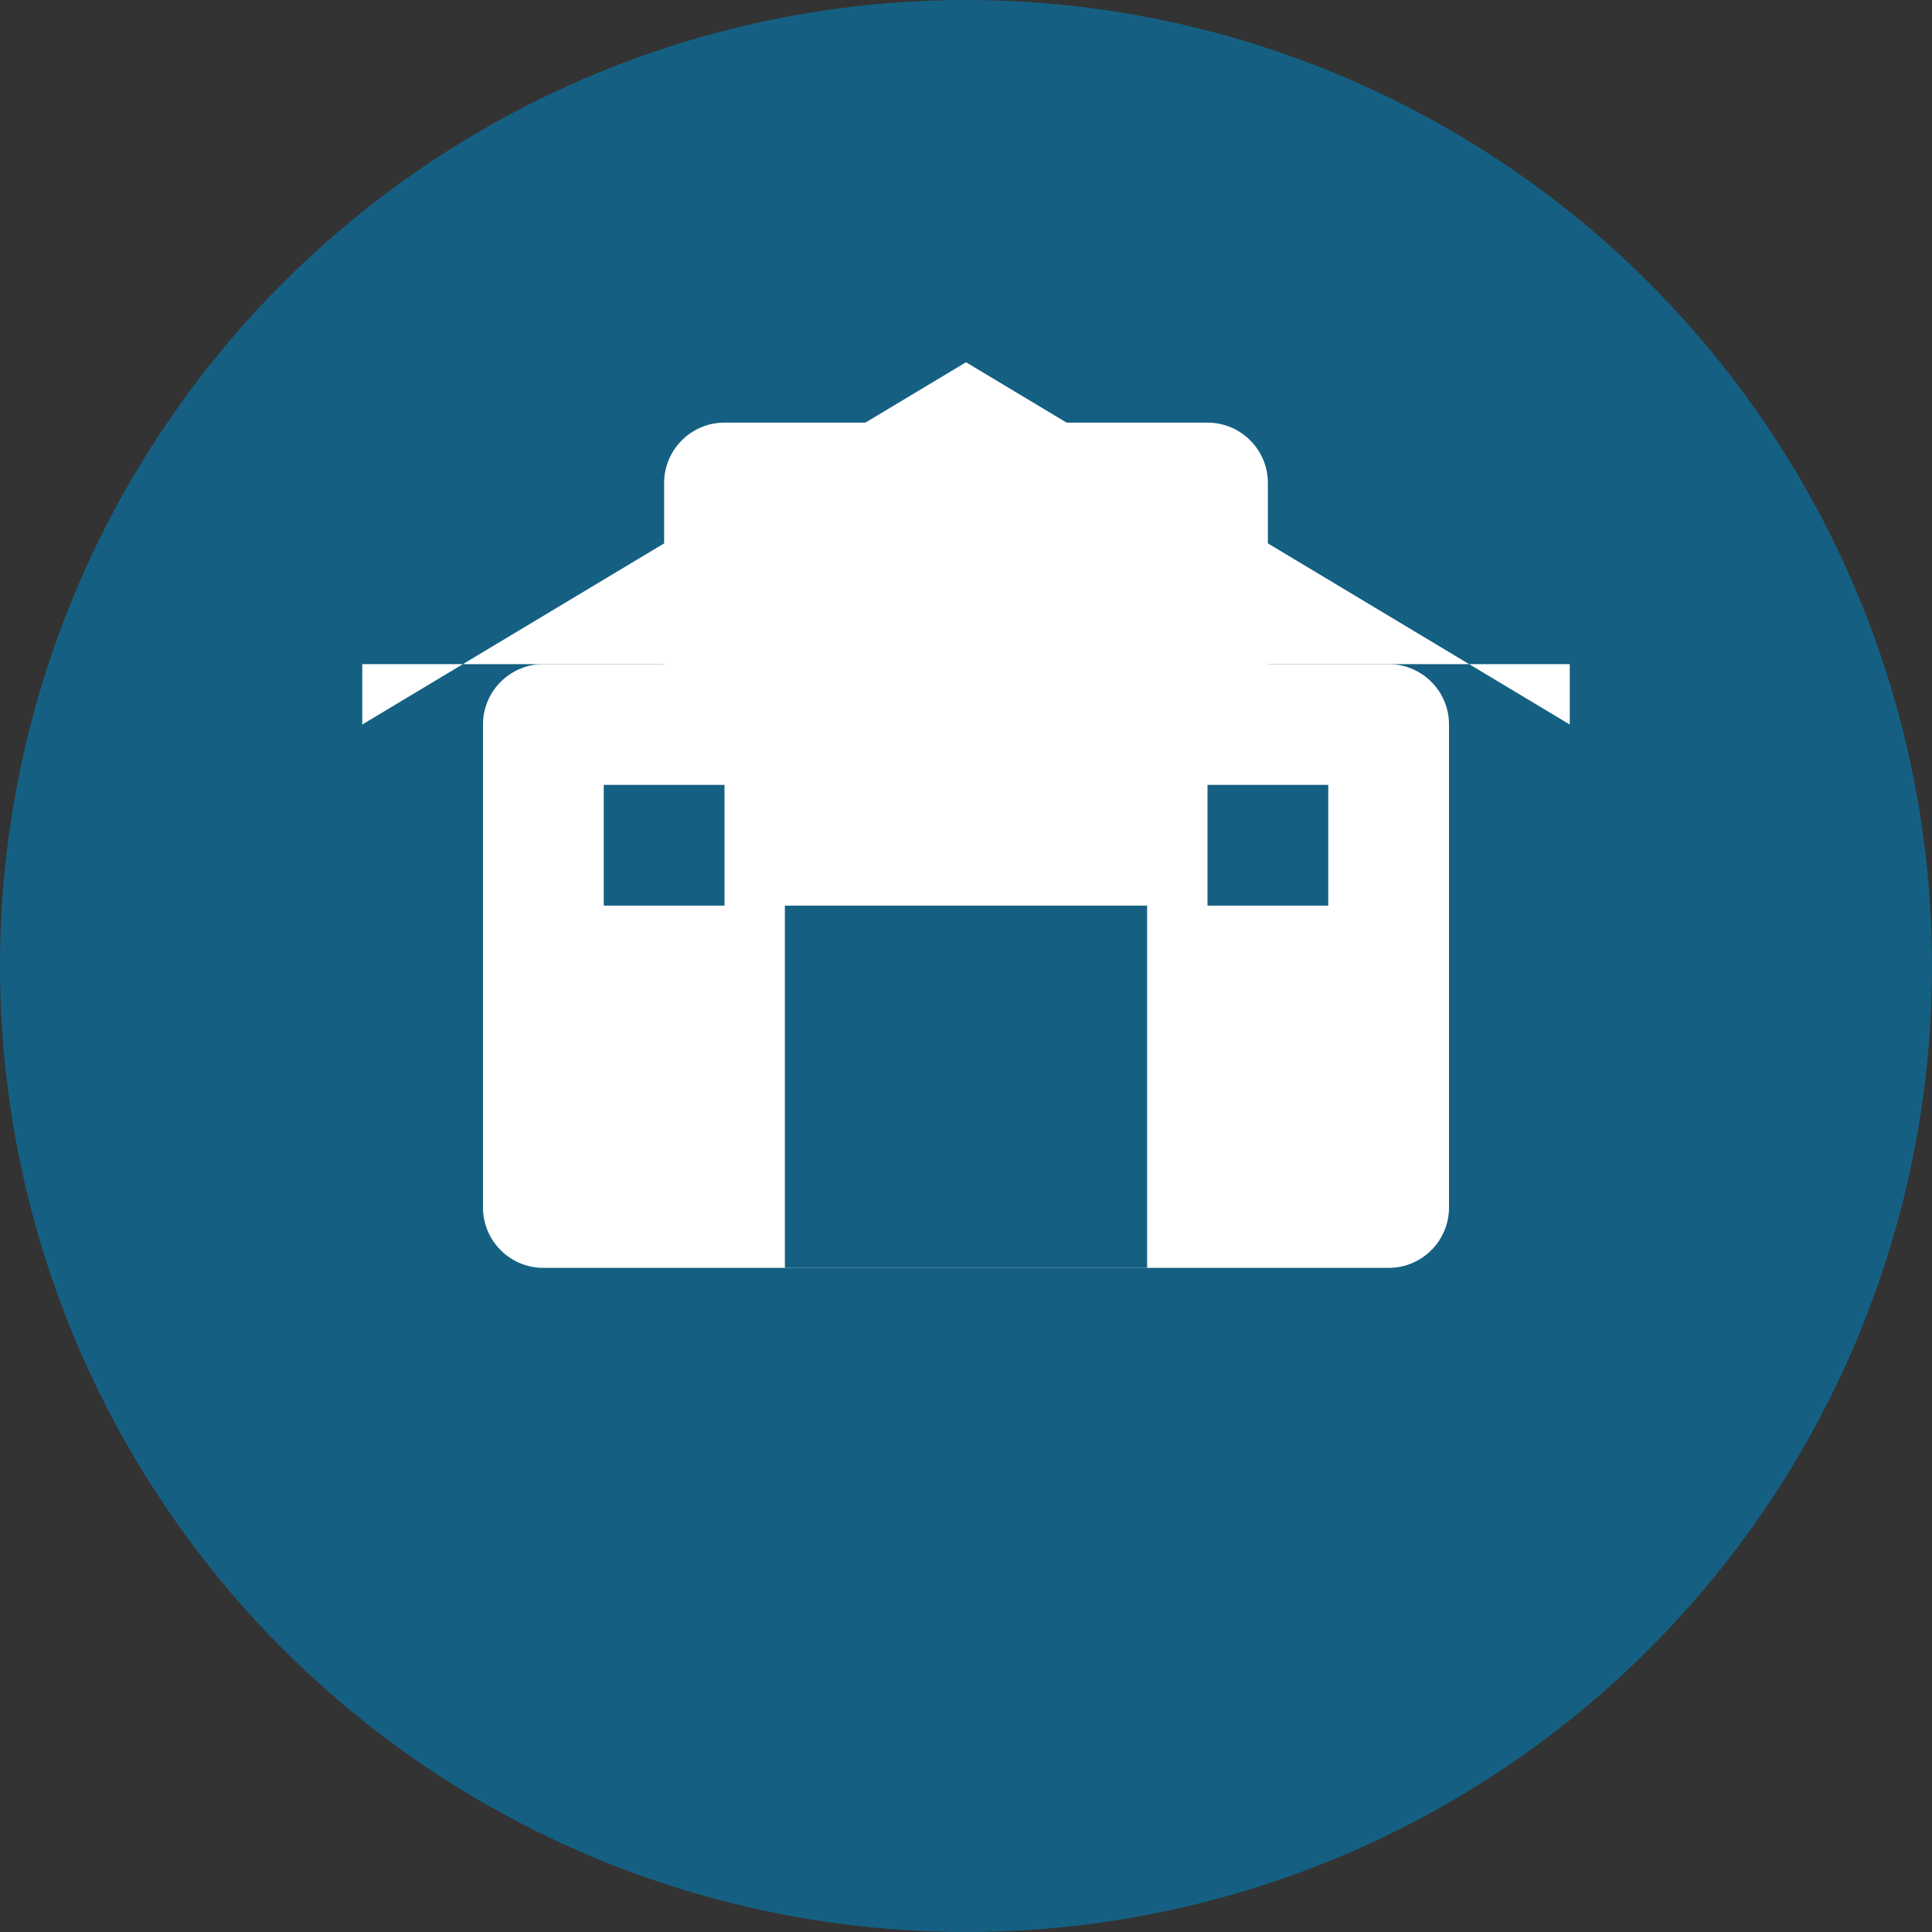
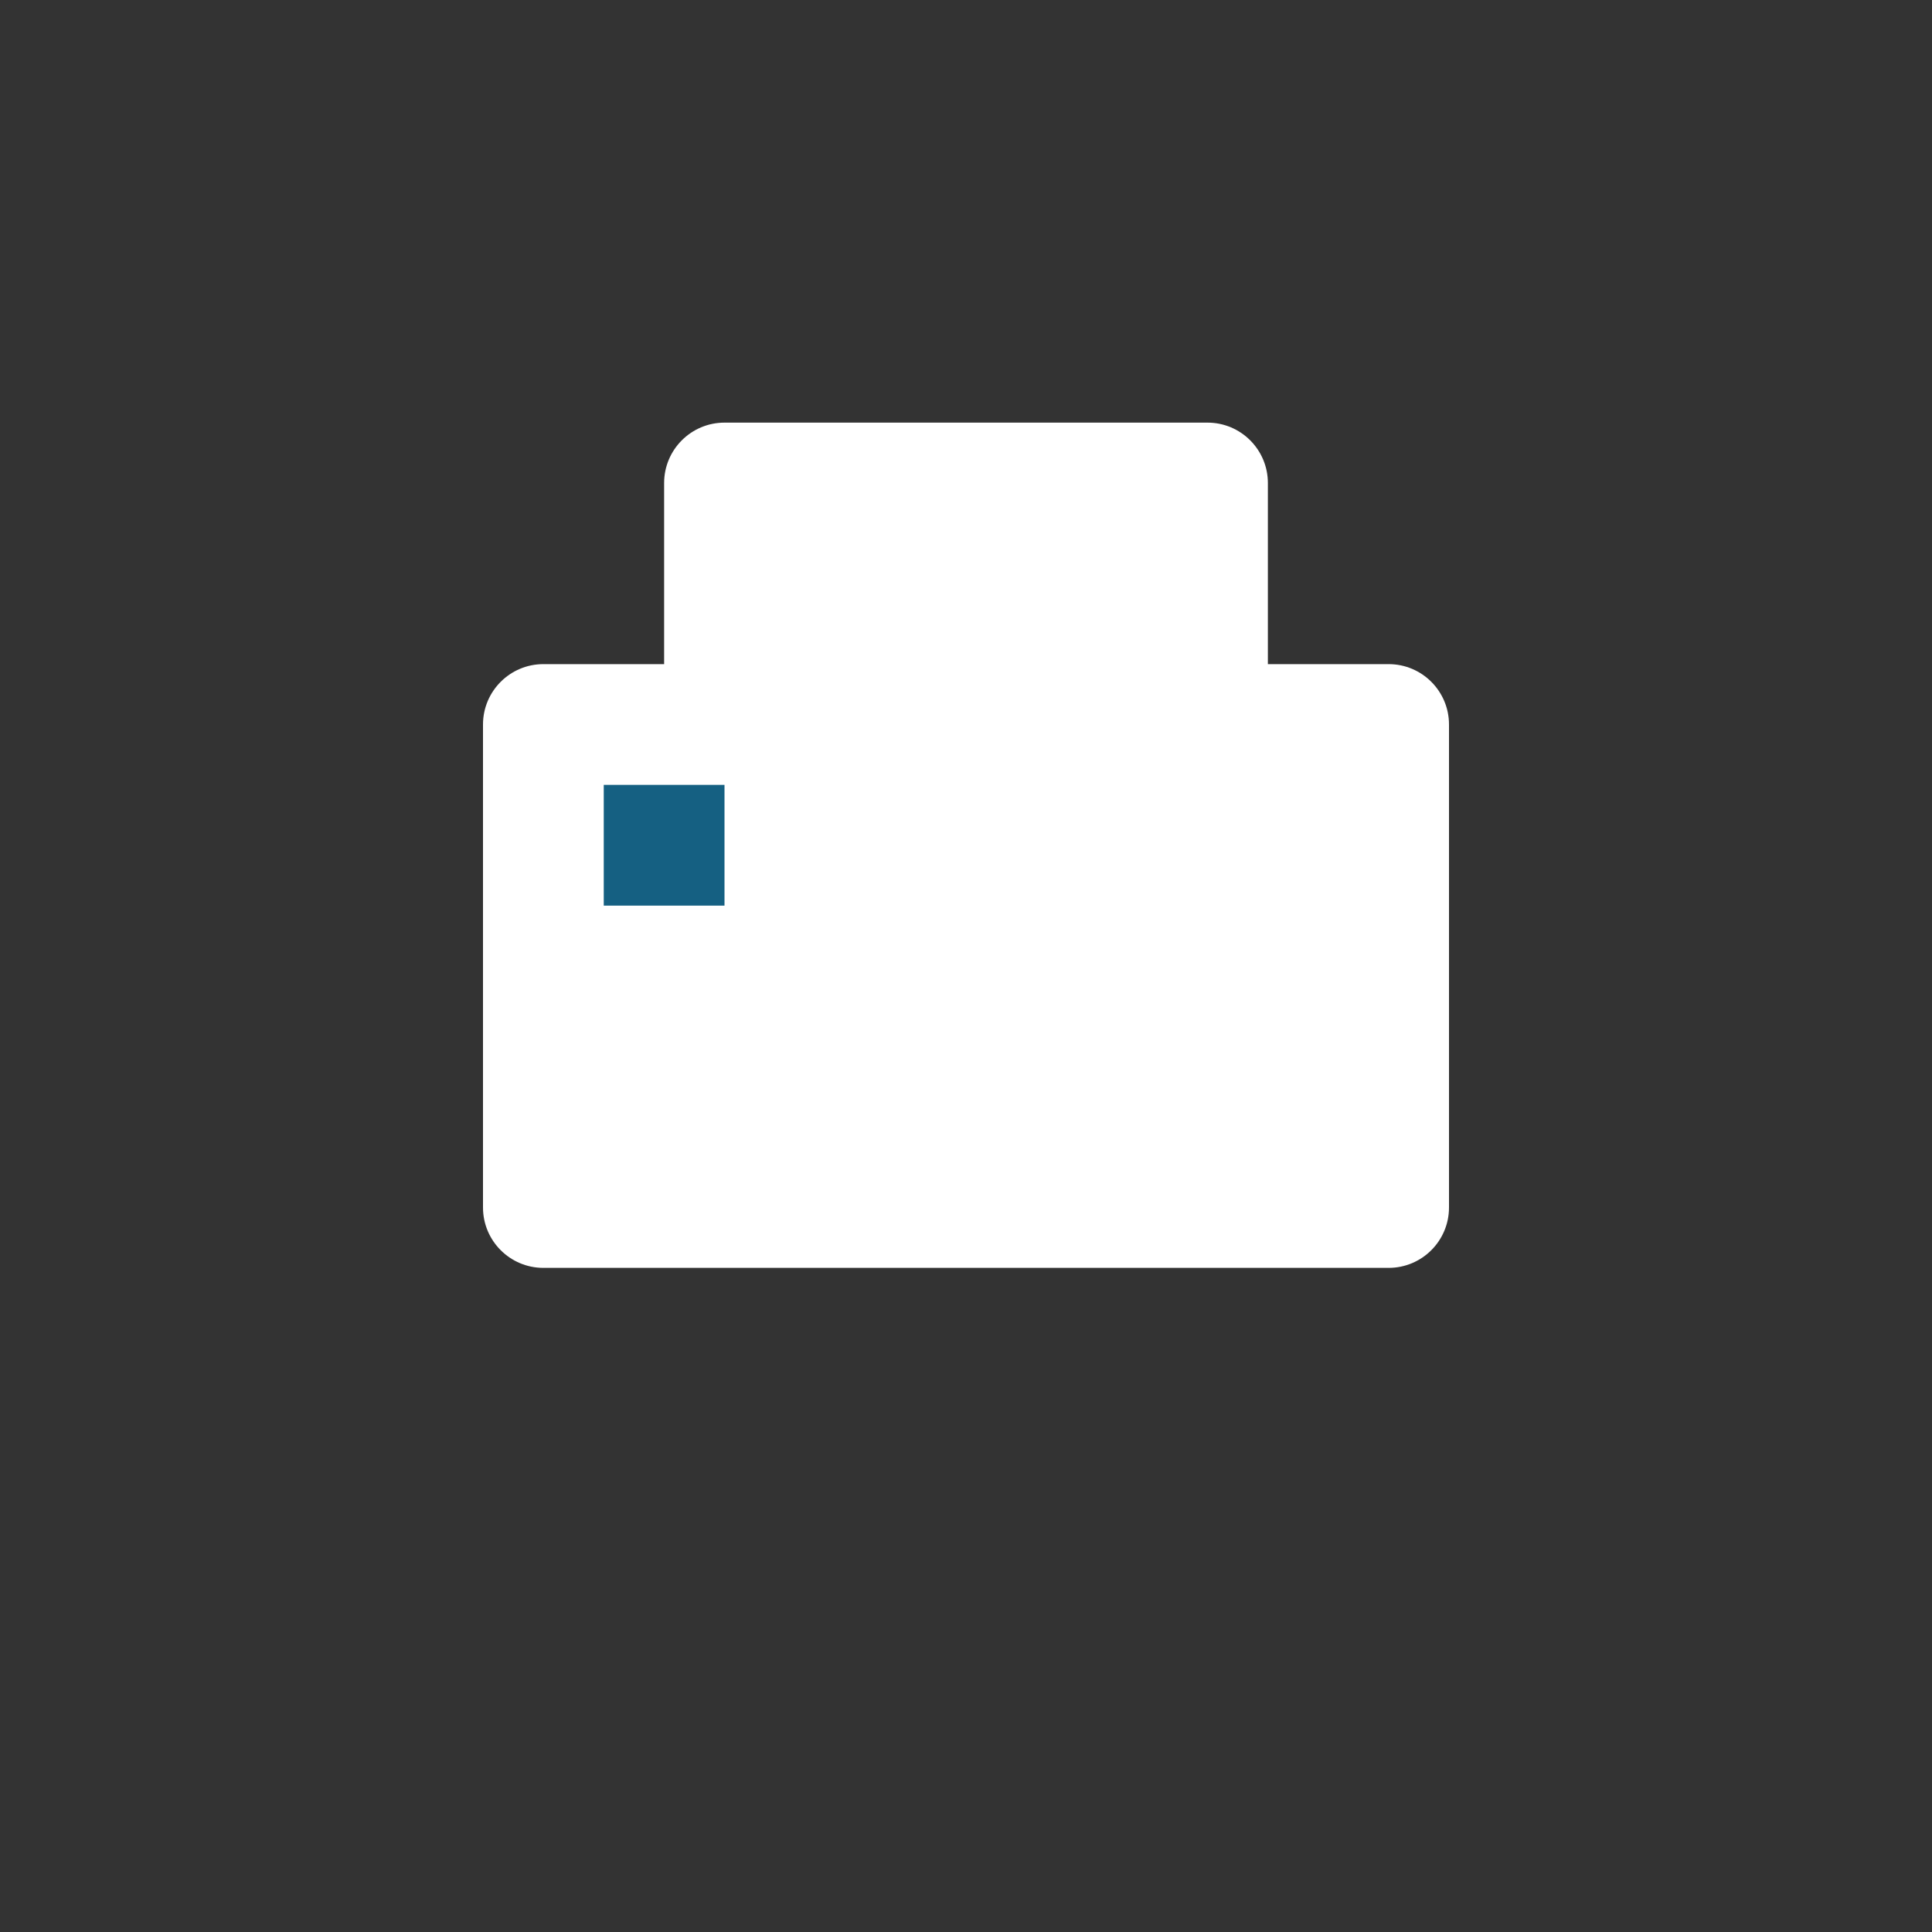
<svg xmlns="http://www.w3.org/2000/svg" width="32" height="32" viewBox="0 0 32 32" fill="none">
  <rect x="0" y="0" width="32" height="32" fill="#333333" stroke="none" />
-   <circle cx="16" cy="16" r="16" fill="#156082" />
  <path d="M8 20V12C8 11.448 8.448 11 9 11H11V8C11 7.448 11.448 7 12 7H20C20.552 7 21 7.448 21 8V11H23C23.552 11 24 11.448 24 12V20C24 20.552 23.552 21 23 21H9C8.448 21 8 20.552 8 20Z" fill="white" />
-   <rect x="13" y="15" width="6" height="6" fill="#156082" />
  <rect x="10" y="13" width="2" height="2" fill="#156082" />
-   <rect x="20" y="13" width="2" height="2" fill="#156082" />
-   <path d="M6 12L16 6L26 12V11H6V12Z" fill="white" />
-   <rect x="18" y="8" width="2" height="4" fill="white" />
</svg>